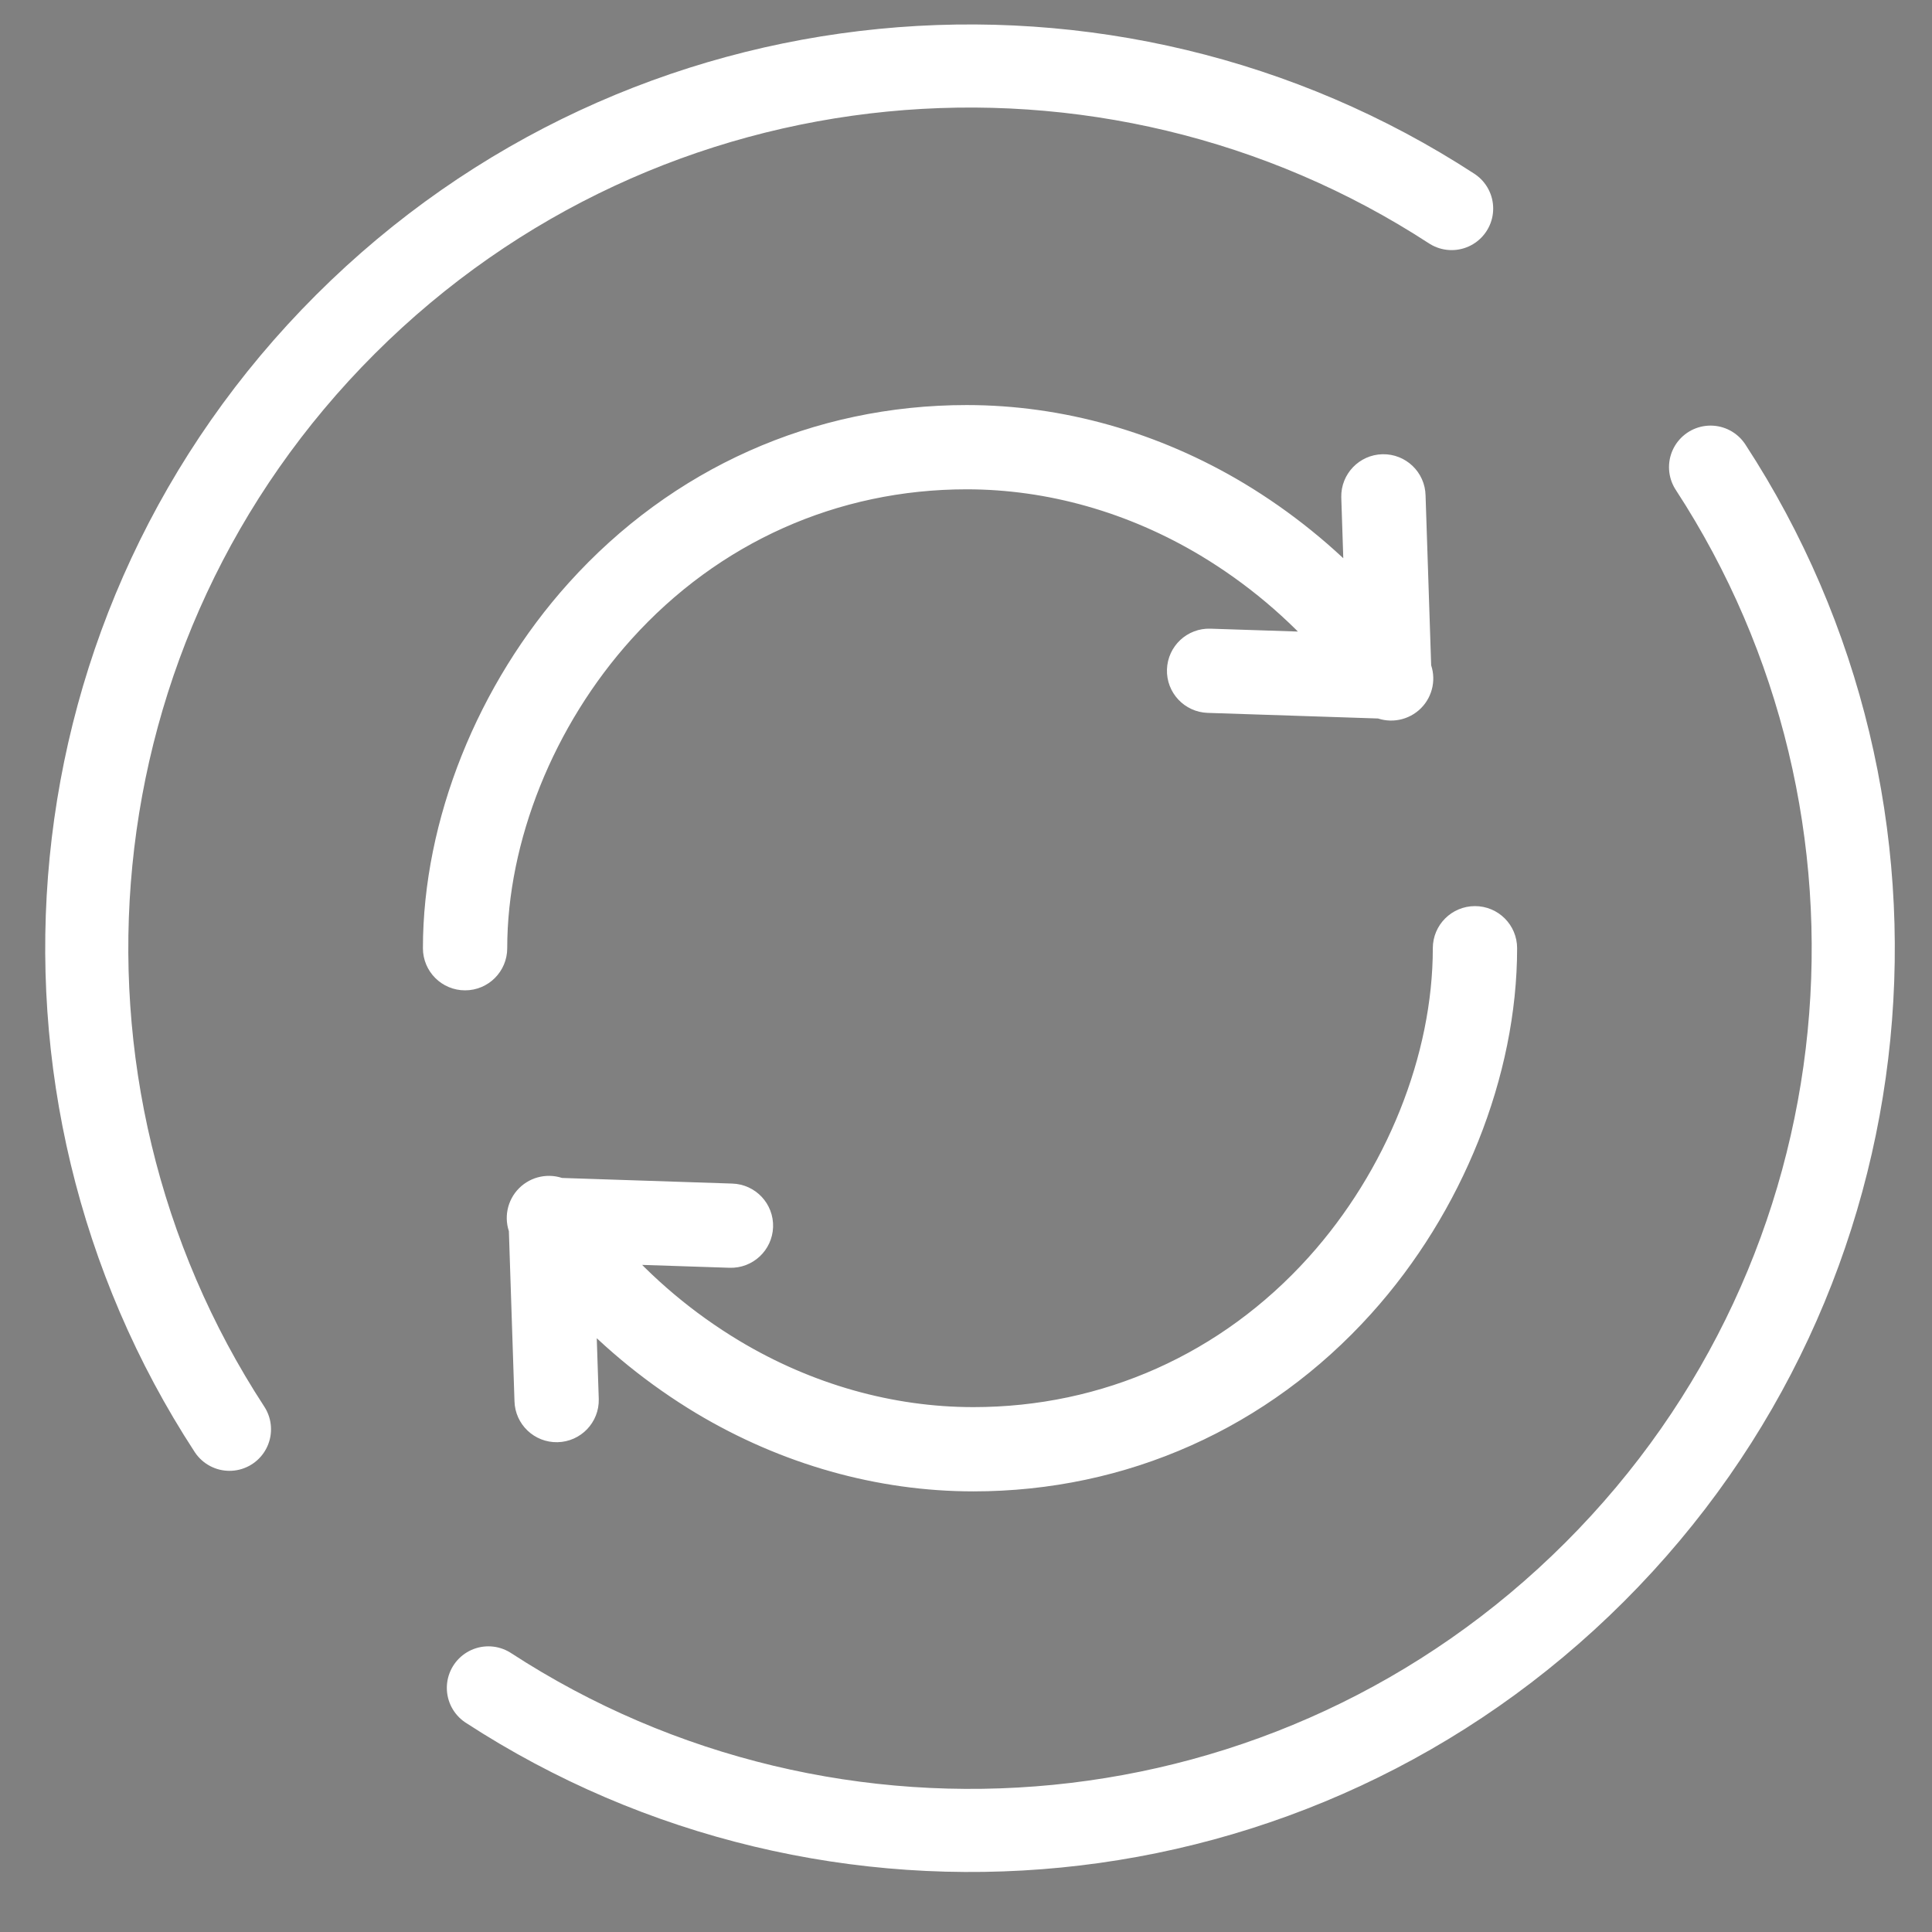
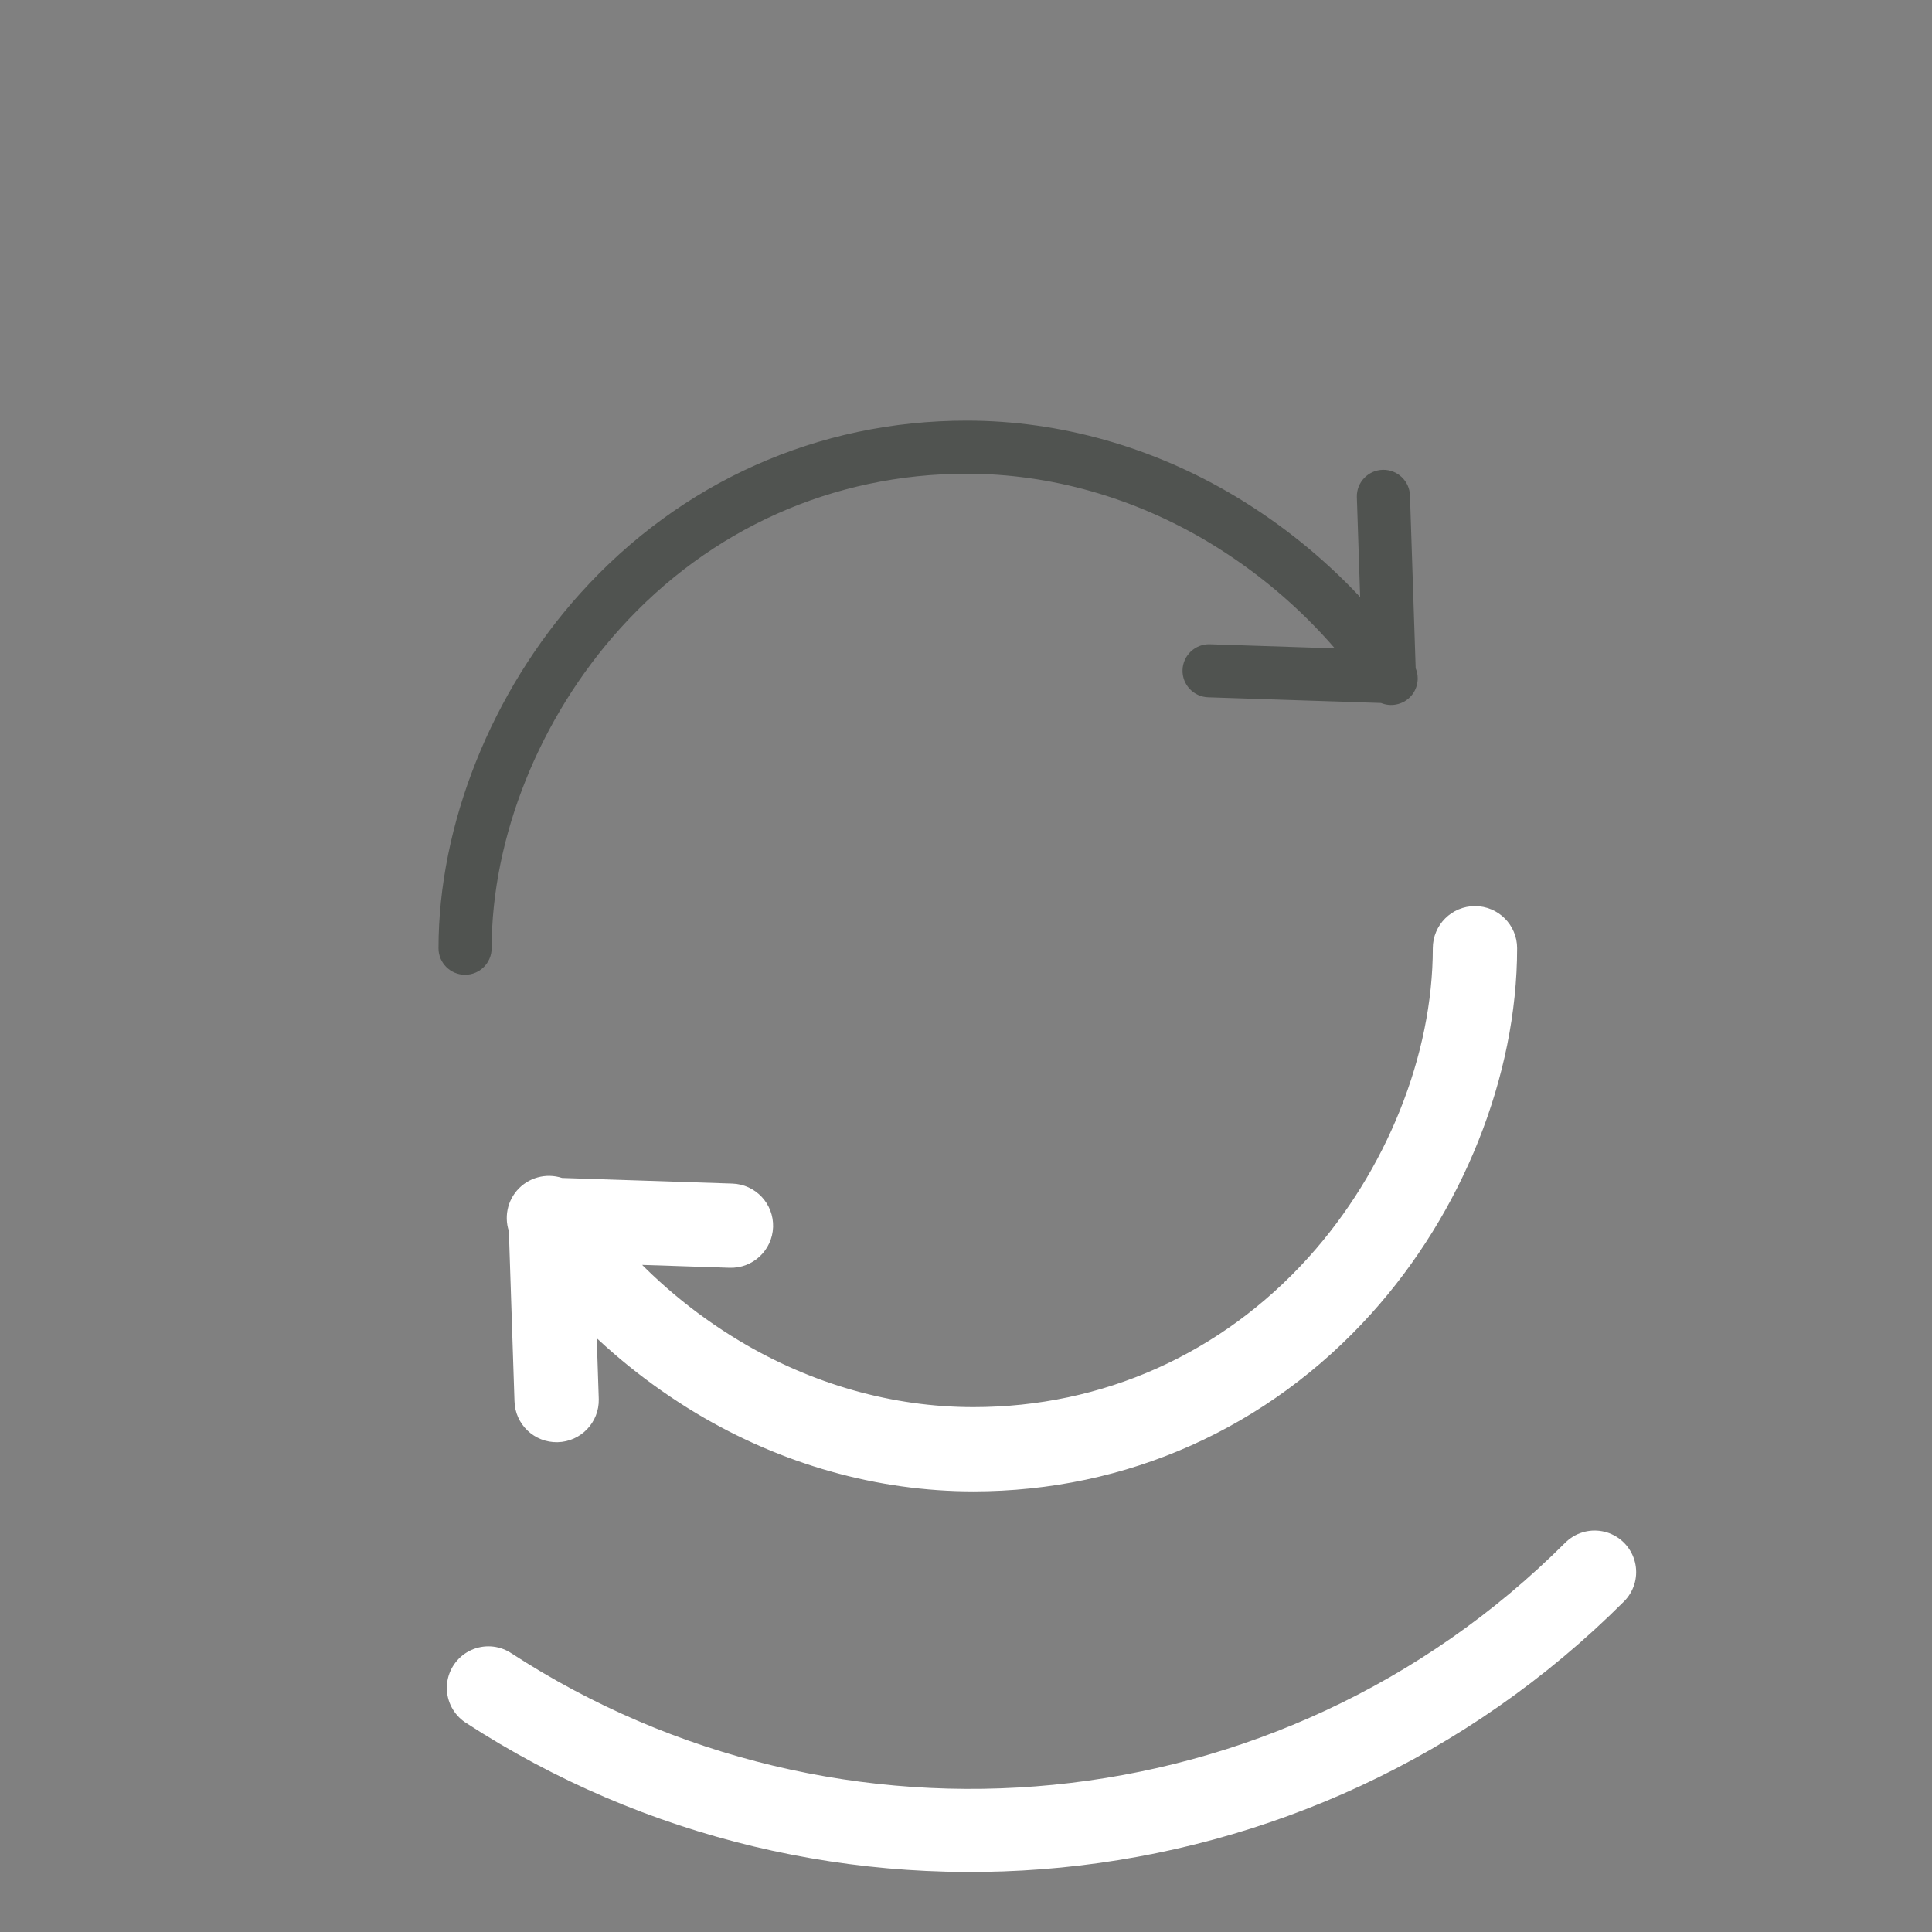
<svg xmlns="http://www.w3.org/2000/svg" width="93px" height="93px" viewBox="0 0 93 93" version="1.1">
  <rect x="0" y="0" width="93" height="93" fill="#808080" stroke="none" />
  <title>picto-3-problematique-white </title>
  <g id="picto-3-problematique-white-" stroke="none" stroke-width="1" fill="none" fill-rule="evenodd">
    <g id="Group-13" transform="translate(4, 3)">
      <path d="M42.533,19.804 C46.554,19.804 50.581,20.944 54.18,23.101 C56.462,24.473 58.513,26.197 60.255,28.21 L54.244,28.012 C53.538,27.988 52.947,28.541 52.923,29.247 C52.9,29.952 53.453,30.543 54.16,30.566 L62.477,30.84 C62.955,31.036 63.504,30.926 63.87,30.562 C64.235,30.196 64.344,29.647 64.146,29.17 L63.872,20.865 C63.857,20.159 63.271,19.599 62.564,19.615 C61.859,19.631 61.298,20.217 61.314,20.922 C61.314,20.931 61.314,20.94 61.315,20.949 L61.473,25.74 C59.713,23.863 57.702,22.236 55.496,20.909 C51.5,18.514 47.018,17.248 42.533,17.248 C35.369,17.248 28.763,20.199 23.937,25.557 C19.66,30.302 17.108,36.69 17.108,42.645 C17.108,43.35 17.68,43.922 18.387,43.922 C19.094,43.922 19.666,43.35 19.666,42.645 C19.666,37.305 21.973,31.556 25.839,27.267 C30.175,22.455 36.103,19.804 42.533,19.804" id="Fill-1" fill="#505350" />
-       <path d="M42.533,19.804 C46.554,19.804 50.581,20.944 54.18,23.101 C56.462,24.473 58.513,26.197 60.255,28.21 L54.244,28.012 C53.538,27.988 52.947,28.541 52.923,29.247 C52.9,29.952 53.453,30.543 54.16,30.566 L62.477,30.84 C62.955,31.036 63.504,30.926 63.87,30.562 C64.235,30.196 64.344,29.647 64.146,29.17 L63.872,20.865 C63.857,20.159 63.271,19.599 62.564,19.615 C61.859,19.631 61.298,20.217 61.314,20.922 C61.314,20.931 61.314,20.94 61.315,20.949 L61.473,25.74 C59.713,23.863 57.702,22.236 55.496,20.909 C51.5,18.514 47.018,17.248 42.533,17.248 C35.369,17.248 28.763,20.199 23.937,25.557 C19.66,30.302 17.108,36.69 17.108,42.645 C17.108,43.35 17.68,43.922 18.387,43.922 C19.094,43.922 19.666,43.35 19.666,42.645 C19.666,37.305 21.973,31.556 25.839,27.267 C30.175,22.455 36.103,19.804 42.533,19.804 Z" id="Stroke-3" stroke="#FFFFFF" stroke-width="1.5" fill="#FFFFFF" />
-       <path d="M67,41.367 C66.293,41.367 65.721,41.938 65.721,42.644 C65.721,47.984 63.414,53.733 59.549,58.023 C55.212,62.835 49.284,65.484 42.854,65.484 C38.833,65.484 34.806,64.345 31.207,62.187 C28.925,60.816 26.874,59.092 25.132,57.079 L31.143,57.277 C31.849,57.3 32.44,56.747 32.464,56.041 C32.487,55.336 31.934,54.746 31.227,54.723 L22.91,54.448 C22.432,54.252 21.883,54.362 21.517,54.727 C21.152,55.093 21.043,55.641 21.241,56.118 L21.515,64.424 C21.53,65.13 22.116,65.689 22.823,65.673 C23.529,65.657 24.089,65.073 24.073,64.367 C24.073,64.358 24.073,64.349 24.072,64.34 L23.914,59.548 C25.674,61.426 27.685,63.052 29.891,64.38 C33.887,66.775 38.369,68.04 42.854,68.04 C50.018,68.04 56.624,65.09 61.45,59.733 C65.727,54.987 68.279,48.599 68.279,42.644 C68.279,41.938 67.707,41.367 67,41.367" id="Fill-5" fill="#505350" />
      <path d="M67,41.367 C66.293,41.367 65.721,41.938 65.721,42.644 C65.721,47.984 63.414,53.733 59.549,58.023 C55.212,62.835 49.284,65.484 42.854,65.484 C38.833,65.484 34.806,64.345 31.207,62.187 C28.925,60.816 26.874,59.092 25.132,57.079 L31.143,57.277 C31.849,57.3 32.44,56.747 32.464,56.041 C32.487,55.336 31.934,54.746 31.227,54.723 L22.91,54.448 C22.432,54.252 21.883,54.362 21.517,54.727 C21.152,55.093 21.043,55.641 21.241,56.118 L21.515,64.424 C21.53,65.13 22.116,65.689 22.823,65.673 C23.529,65.657 24.089,65.073 24.073,64.367 C24.073,64.358 24.073,64.349 24.072,64.34 L23.914,59.548 C25.674,61.426 27.685,63.052 29.891,64.38 C33.887,66.775 38.369,68.04 42.854,68.04 C50.018,68.04 56.624,65.09 61.45,59.733 C65.727,54.987 68.279,48.599 68.279,42.644 C68.279,41.938 67.707,41.367 67,41.367 Z" id="Stroke-7" stroke="#FFFFFF" stroke-width="1.5" fill="#FFFFFF" />
-       <path d="M65.877,7.039 C49.393,-3.693 27.095,-1.838 12.627,12.613 C-1.841,27.064 -3.698,49.337 7.046,65.801" id="Stroke-9" stroke="#FFFFFF" stroke-width="4" stroke-linecap="round" />
-       <path d="M19.509,78.249 C35.993,88.982 58.291,87.126 72.759,72.675 C87.227,58.224 89.084,35.952 78.34,19.487" id="Stroke-11" stroke="#FFFFFF" stroke-width="4" stroke-linecap="round" />
+       <path d="M19.509,78.249 C35.993,88.982 58.291,87.126 72.759,72.675 " id="Stroke-11" stroke="#FFFFFF" stroke-width="4" stroke-linecap="round" />
    </g>
  </g>
</svg>